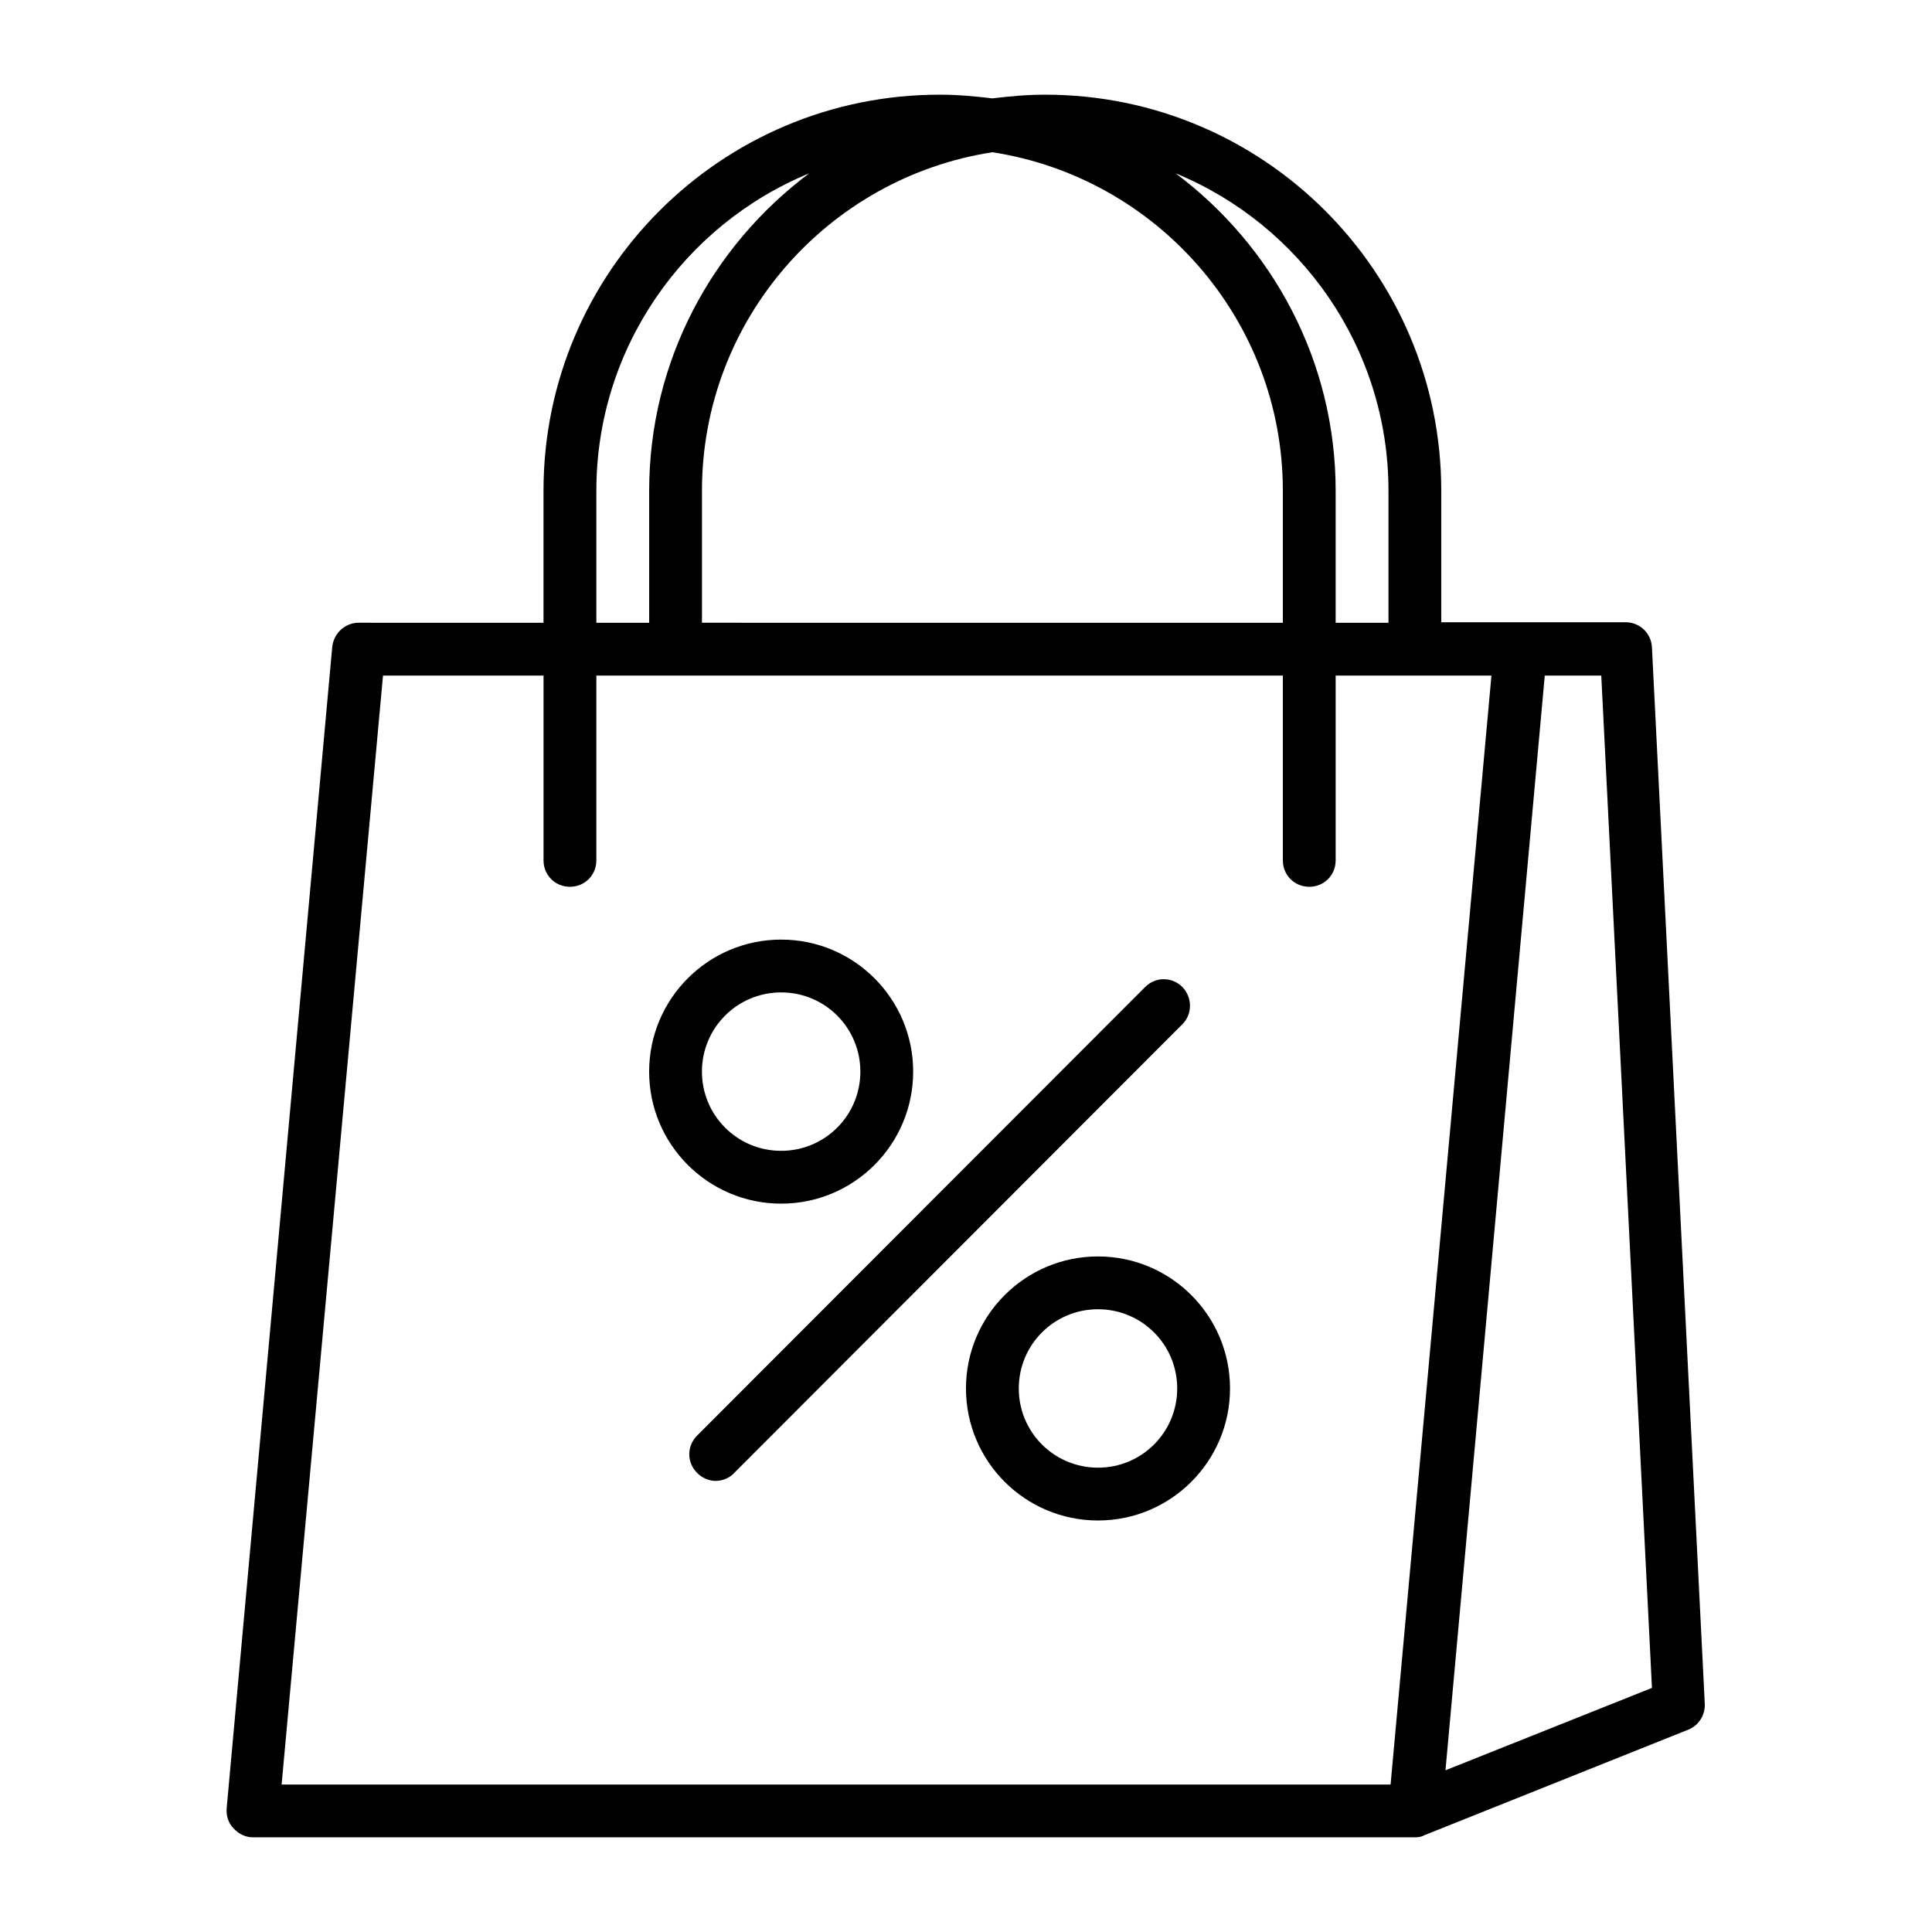
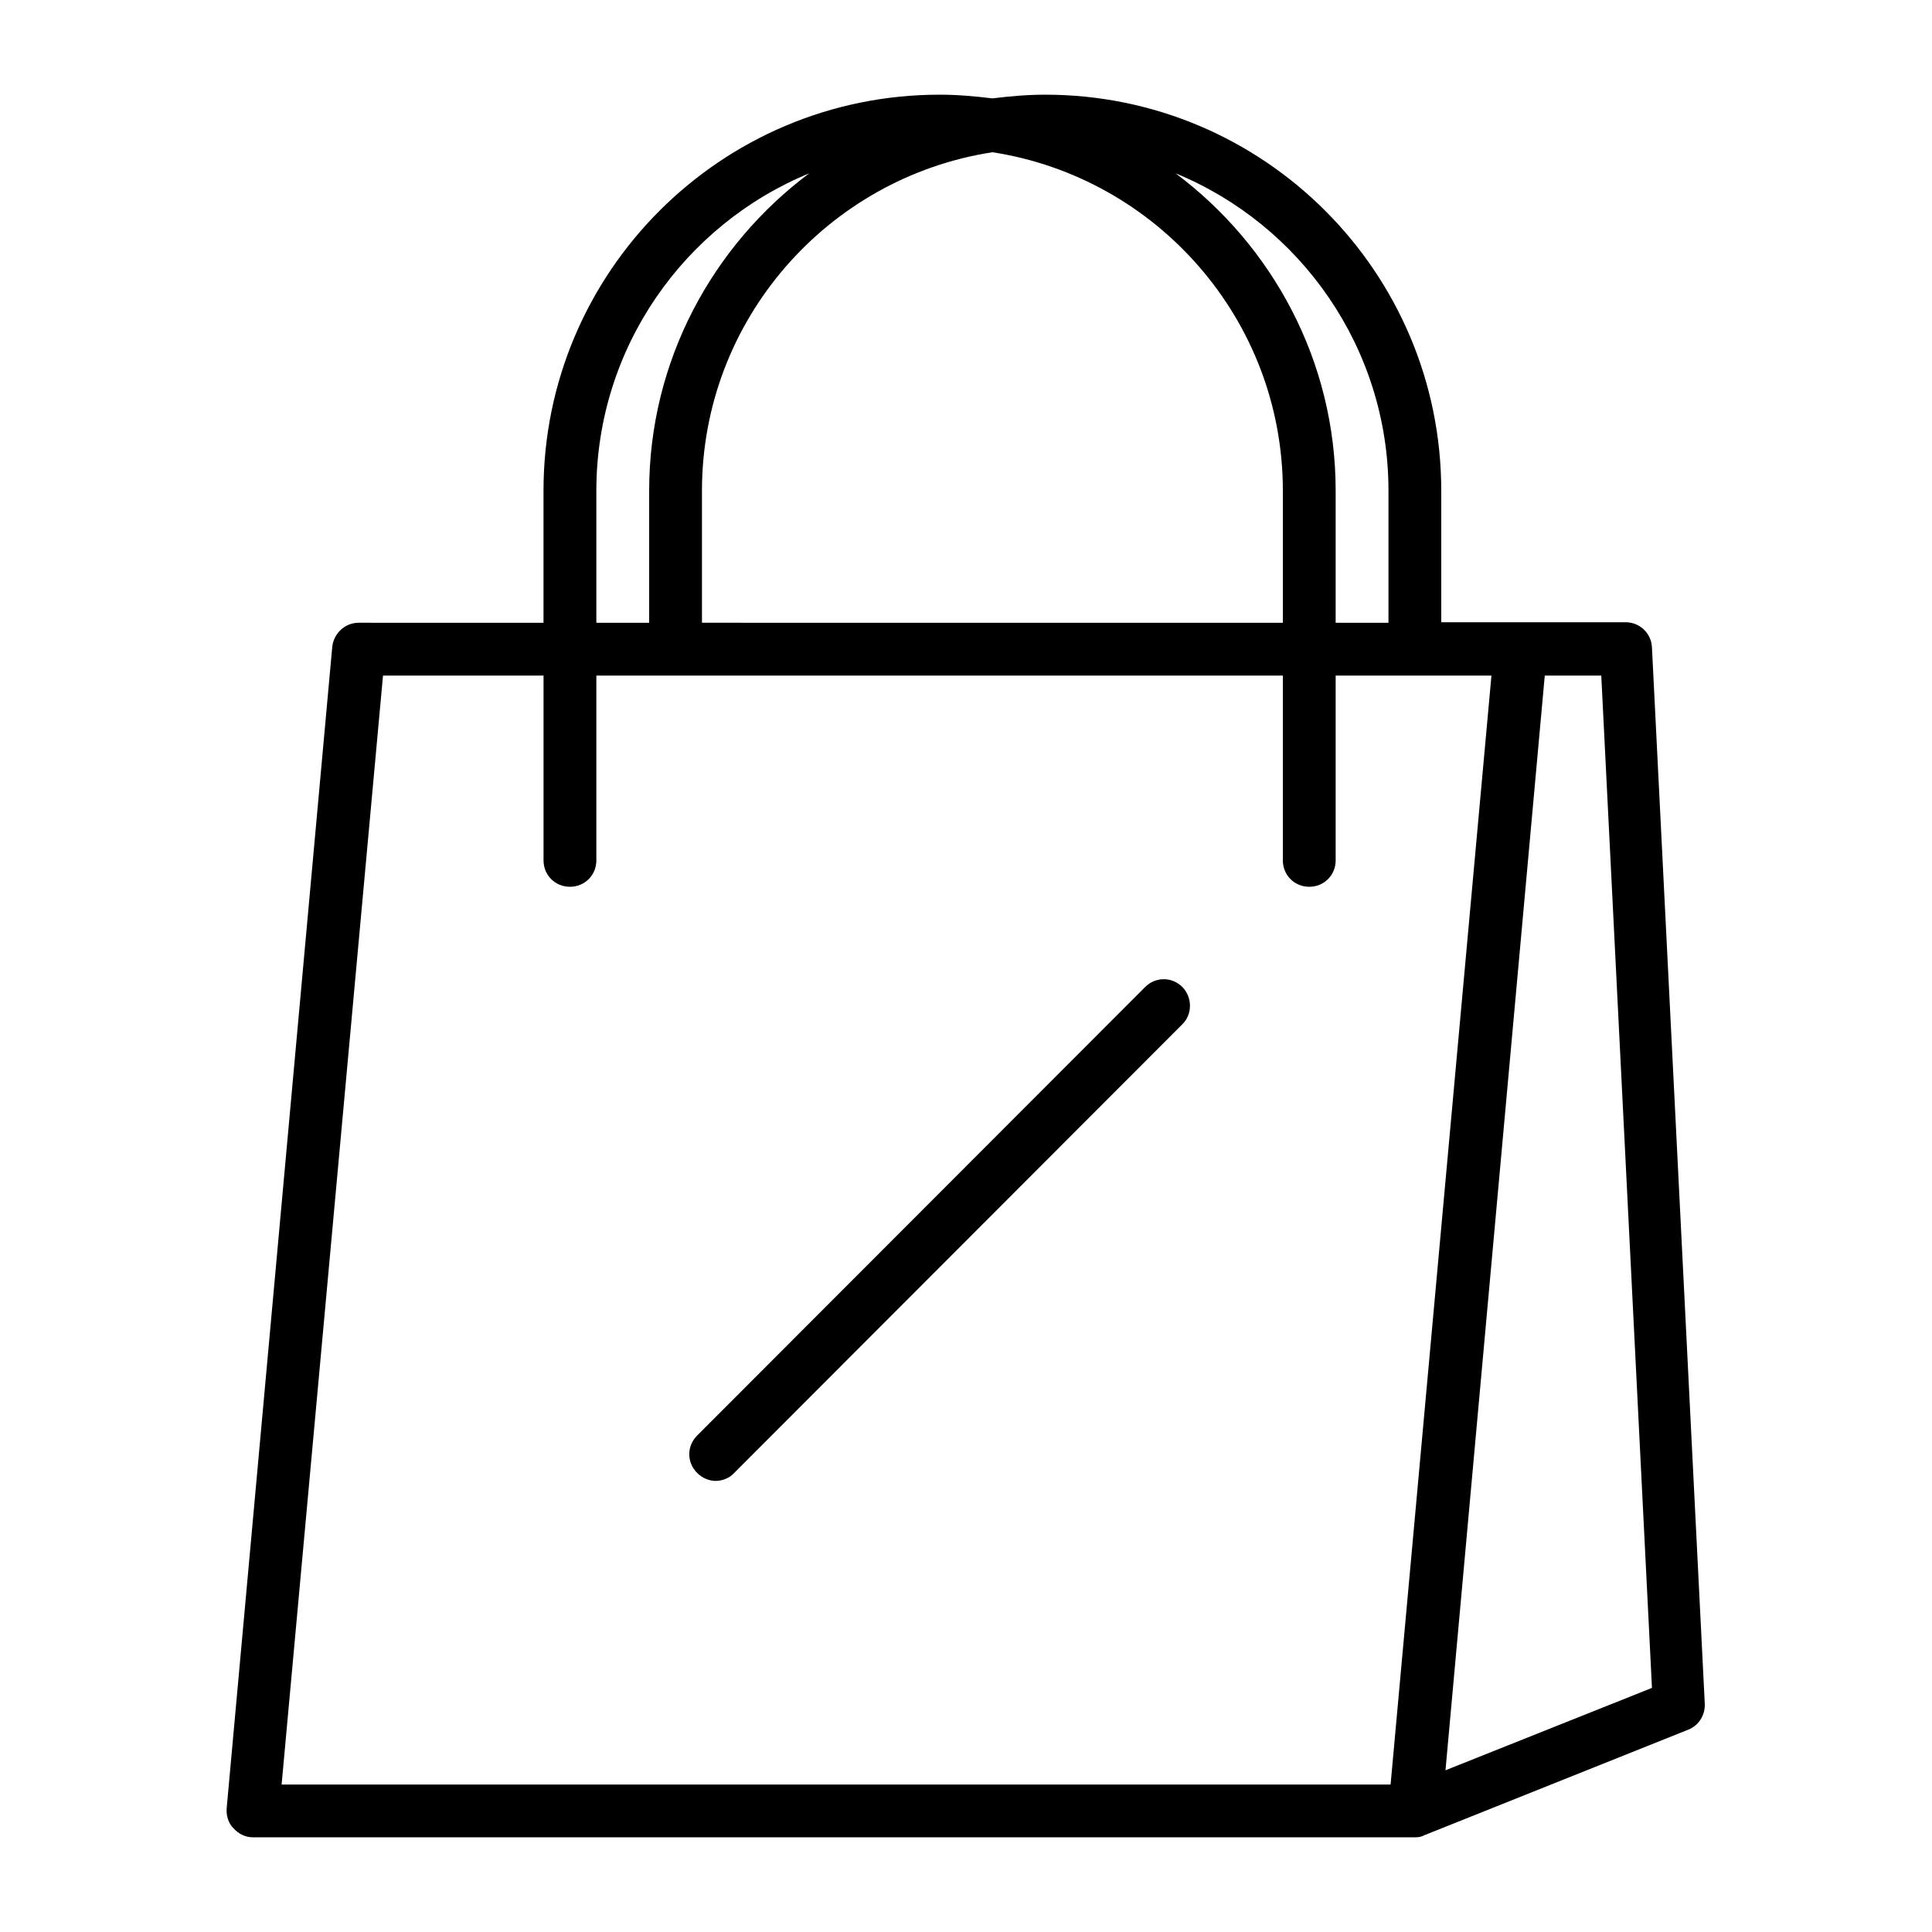
<svg xmlns="http://www.w3.org/2000/svg" fill="#000000" width="800px" height="800px" version="1.1" viewBox="144 144 512 512">
  <g>
-     <path d="m386 427.99c0-19.312-15.676-34.988-34.988-34.988s-34.984 15.676-34.984 34.988 15.676 34.988 34.988 34.988c19.309 0 34.984-15.676 34.984-34.988zm-55.98 0c0-11.617 9.375-20.992 20.992-20.992s20.992 9.375 20.992 20.992c0 11.617-9.375 20.992-20.992 20.992-11.613 0-20.992-9.375-20.992-20.992z" />
-     <path d="m434.98 476.97c-19.312 0-34.988 15.676-34.988 34.988s15.676 34.988 34.988 34.988c19.312-0.004 34.988-15.676 34.988-34.988s-15.676-34.988-34.988-34.988zm0 55.98c-11.617 0-20.992-9.375-20.992-20.992 0-11.617 9.375-20.992 20.992-20.992s20.992 9.375 20.992 20.992c0 11.613-9.375 20.992-20.992 20.992z" />
    <path d="m457.38 405.6c-2.801-2.801-7.137-2.801-9.938 0l-118.68 118.82c-2.801 2.801-2.801 7.137 0 9.938 1.398 1.398 3.219 2.098 4.898 2.098 1.68 0 3.637-0.699 4.898-2.098l118.68-118.82c2.801-2.66 2.801-7.141 0.141-9.938z" />
    <path d="m211.07 630.91h307.88c0.98 0 1.82-0.141 2.519-0.559l69.973-27.988c2.801-1.121 4.477-3.918 4.34-6.856l-13.996-279.89c-0.141-3.777-3.219-6.719-6.996-6.719h-48.844v-34.848c0-57.938-47.023-104.96-104.96-104.96-4.758 0-9.375 0.418-13.996 0.98-4.617-0.559-9.238-0.98-13.996-0.98-57.934 0-104.96 47.023-104.96 104.96v34.988l-48.98-0.004c-3.637 0-6.578 2.801-6.996 6.297l-27.988 307.88c-0.141 1.961 0.418 3.918 1.82 5.316 1.398 1.543 3.215 2.383 5.176 2.383zm342.31-307.88h14.973l13.434 268.28-54.719 21.832zm-41.422-48.98v34.988h-13.996v-34.988c0-34.426-16.793-64.934-42.402-84.109 33.027 13.574 56.398 46.184 56.398 84.109zm-104.96-89.707c43.523 6.719 76.969 44.363 76.969 89.707v34.988l-153.94-0.004v-34.984c0-45.344 33.449-82.988 76.973-89.707zm-104.96 89.707c0-37.926 23.371-70.535 56.398-84.109-25.609 19.172-42.402 49.684-42.402 84.109v34.988h-13.996zm-56.539 48.98h42.543v48.98c0 3.918 3.078 6.996 6.996 6.996 3.922 0.004 7-3.078 7-6.996v-48.98h181.93v48.98c0 3.918 3.078 6.996 6.996 6.996 3.922 0.004 7-3.078 7-6.996v-48.98h41.285l-26.73 293.89h-293.89z" />
  </g>
</svg>